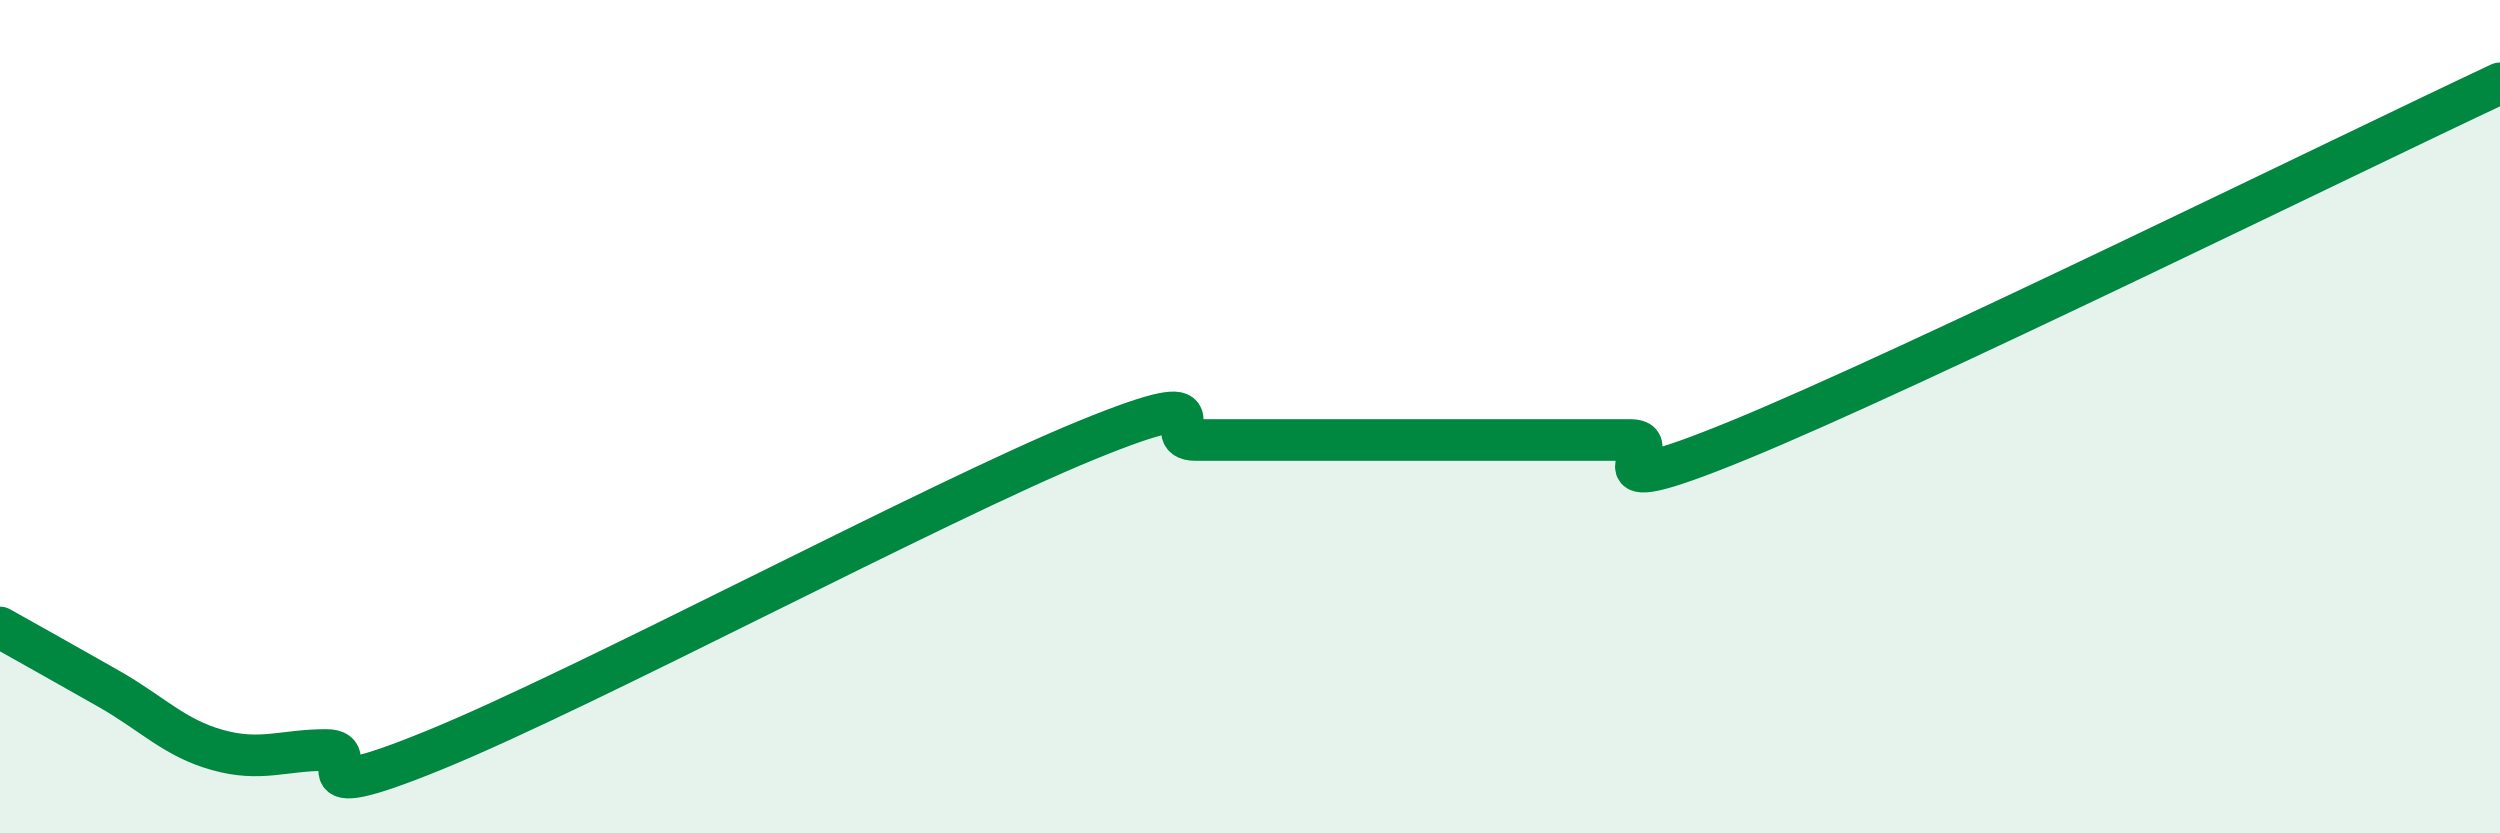
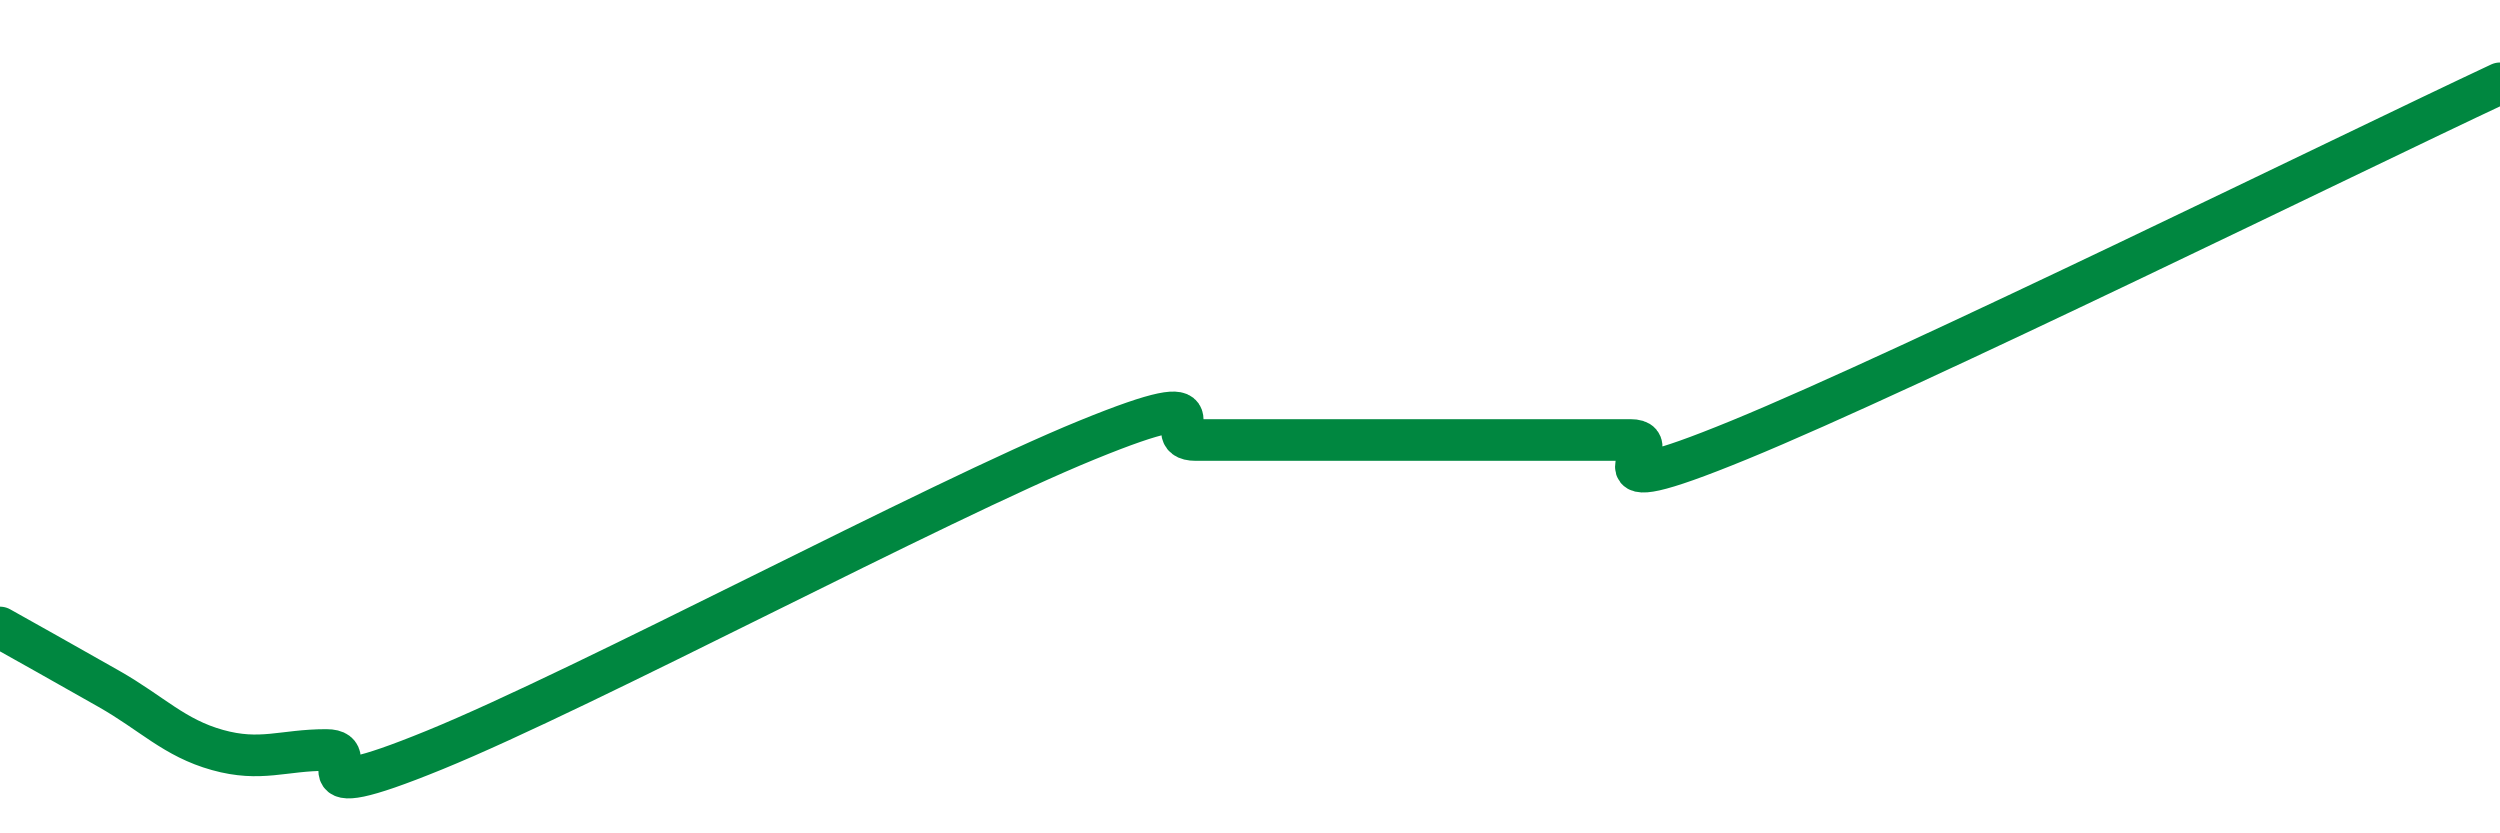
<svg xmlns="http://www.w3.org/2000/svg" width="60" height="20" viewBox="0 0 60 20">
-   <path d="M 0,15.06 C 0.52,15.35 1.57,15.94 2.61,16.53 C 3.65,17.12 4.18,17.71 5.22,18 C 6.26,18.29 6.79,18 7.83,18 C 8.87,18 6.78,19.49 10.43,18 C 14.08,16.51 22.44,12.05 26.09,10.56 C 29.74,9.07 27.66,10.56 28.7,10.56 C 29.74,10.56 30.26,10.56 31.3,10.56 C 32.34,10.56 32.87,10.56 33.91,10.56 C 34.95,10.56 35.48,10.56 36.52,10.56 C 37.56,10.56 38.09,10.56 39.13,10.56 C 40.17,10.56 37.57,12.27 41.74,10.56 C 45.91,8.85 56.35,3.71 60,2L60 20L0 20Z" fill="#008740" opacity="0.1" stroke-linecap="round" stroke-linejoin="round" />
  <path d="M 0,15.06 C 0.52,15.35 1.57,15.94 2.61,16.53 C 3.65,17.12 4.18,17.71 5.22,18 C 6.26,18.29 6.79,18 7.83,18 C 8.87,18 6.78,19.49 10.43,18 C 14.08,16.51 22.44,12.05 26.09,10.56 C 29.74,9.07 27.66,10.56 28.7,10.56 C 29.74,10.56 30.26,10.56 31.3,10.56 C 32.34,10.56 32.87,10.56 33.91,10.56 C 34.95,10.56 35.48,10.56 36.52,10.56 C 37.56,10.56 38.09,10.56 39.13,10.56 C 40.17,10.56 37.57,12.27 41.74,10.56 C 45.91,8.85 56.35,3.71 60,2" stroke="#008740" stroke-width="1" fill="none" stroke-linecap="round" stroke-linejoin="round" />
</svg>